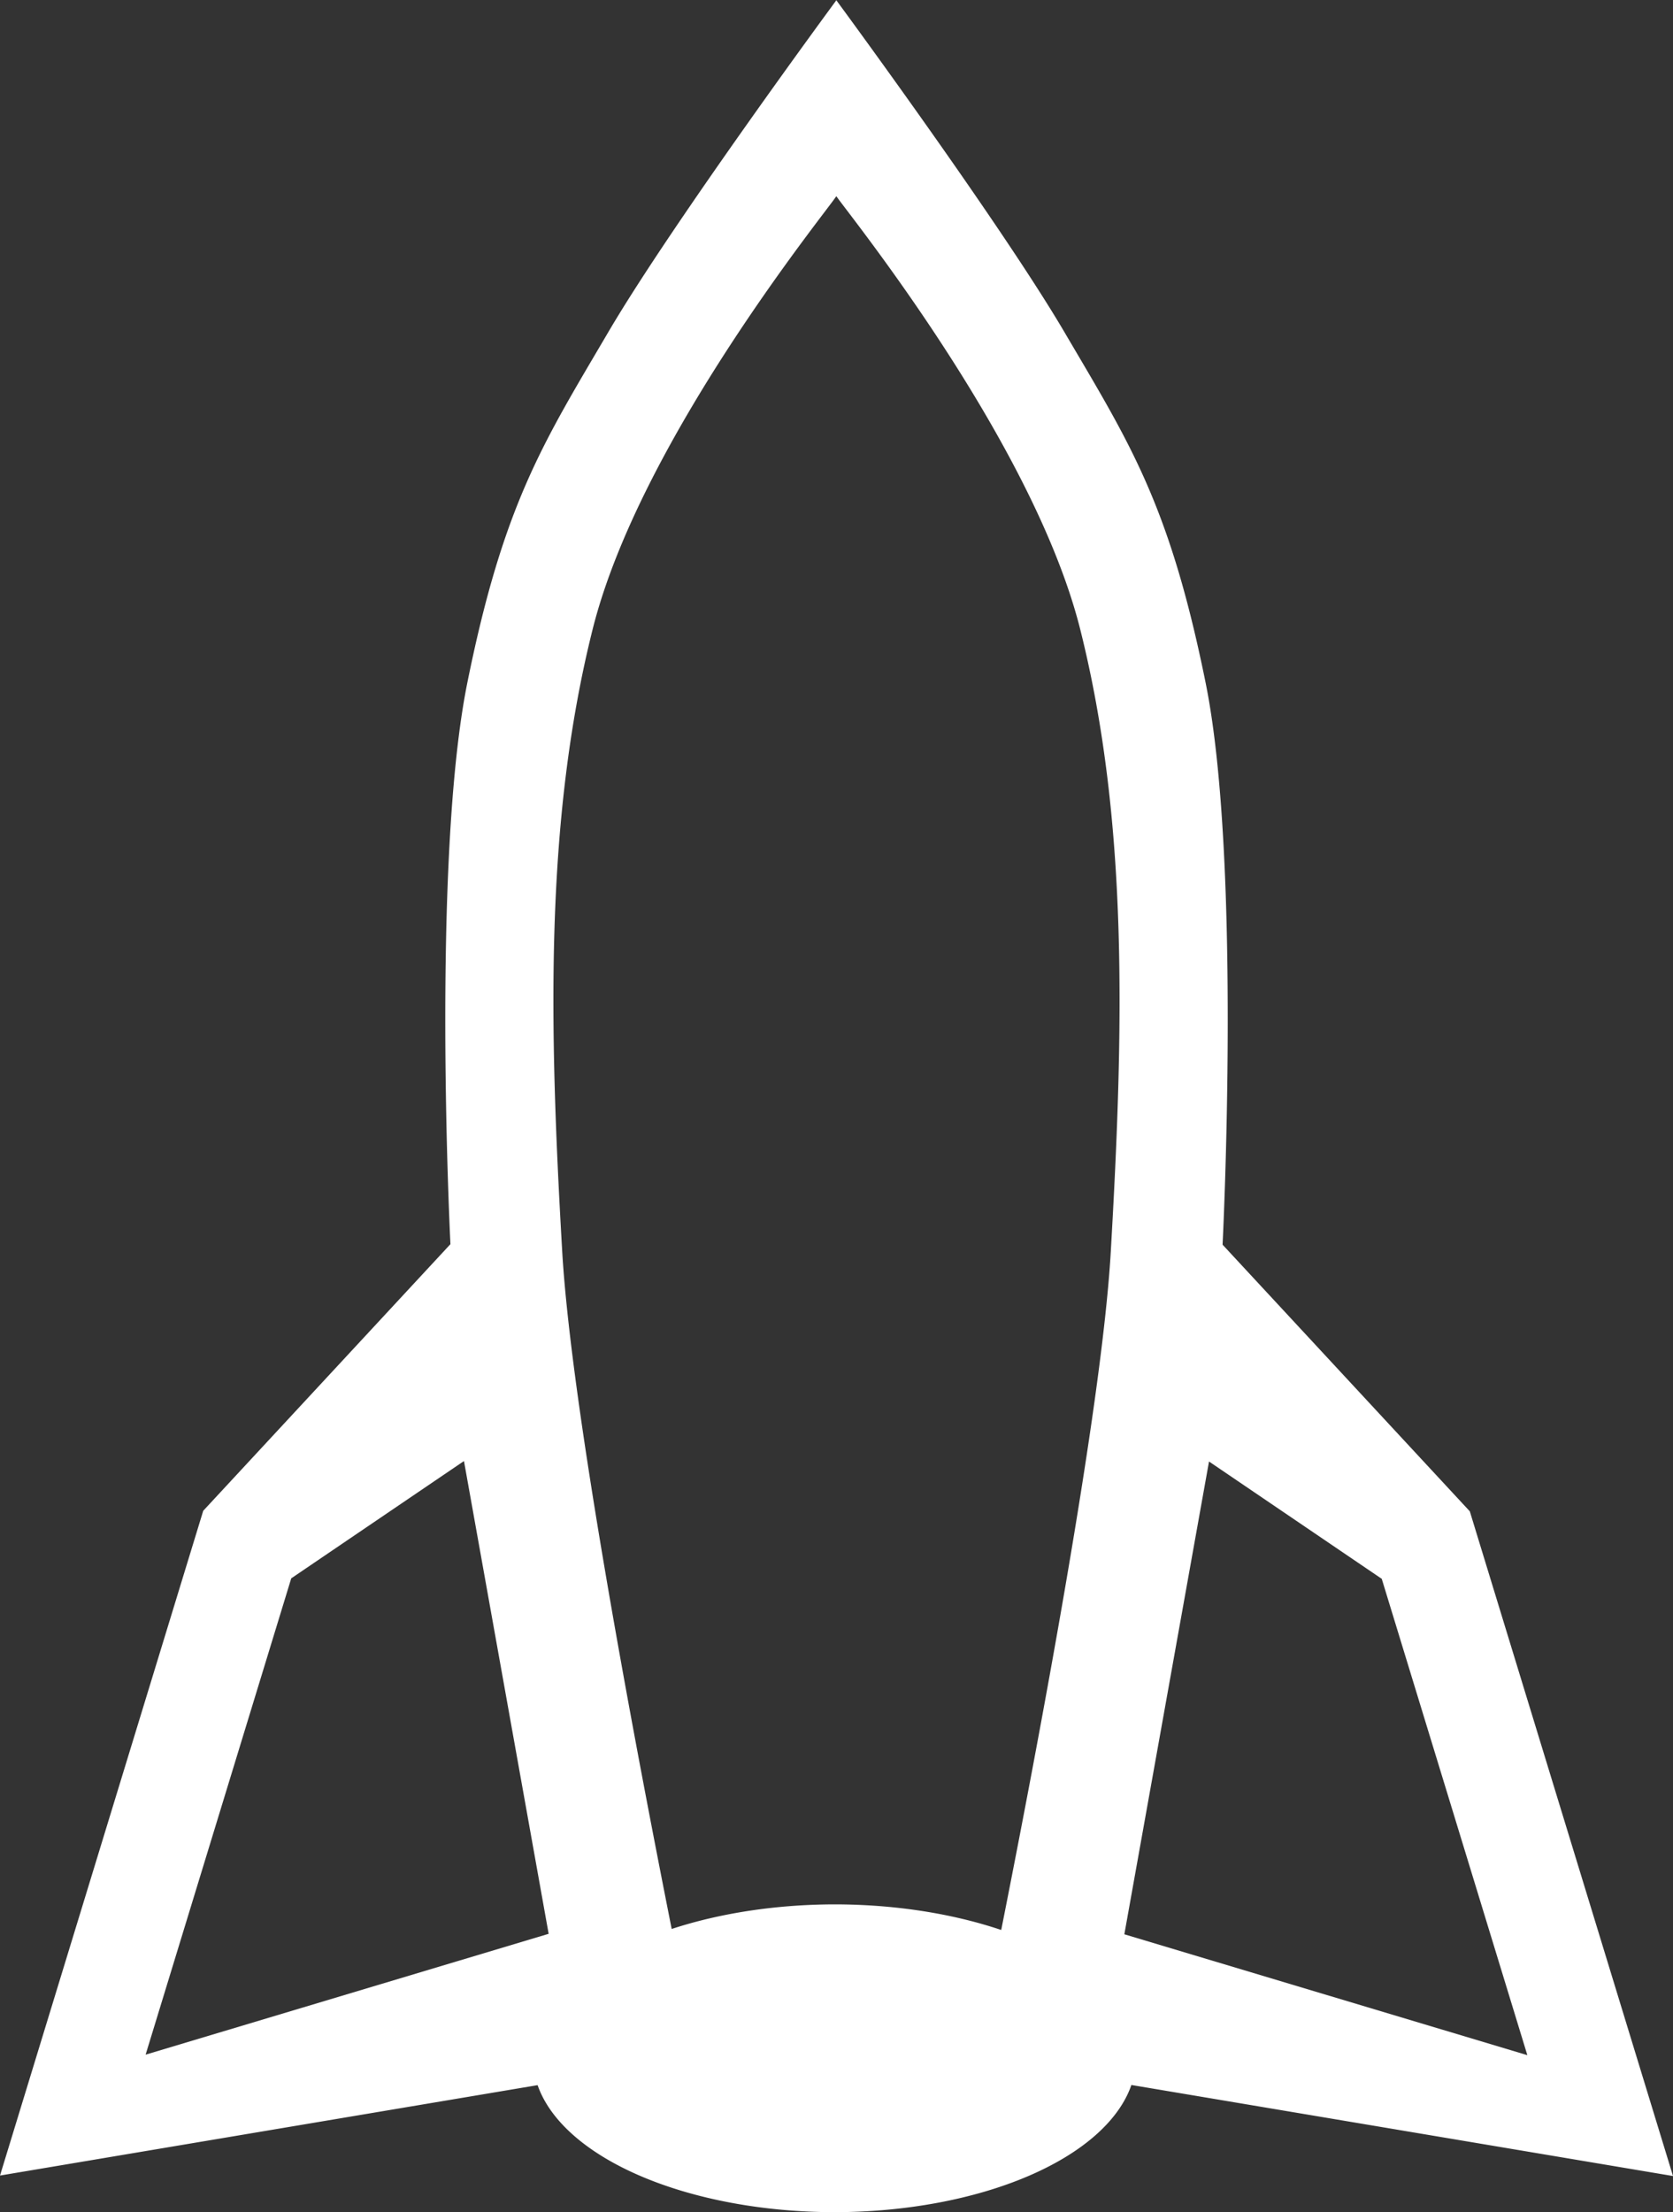
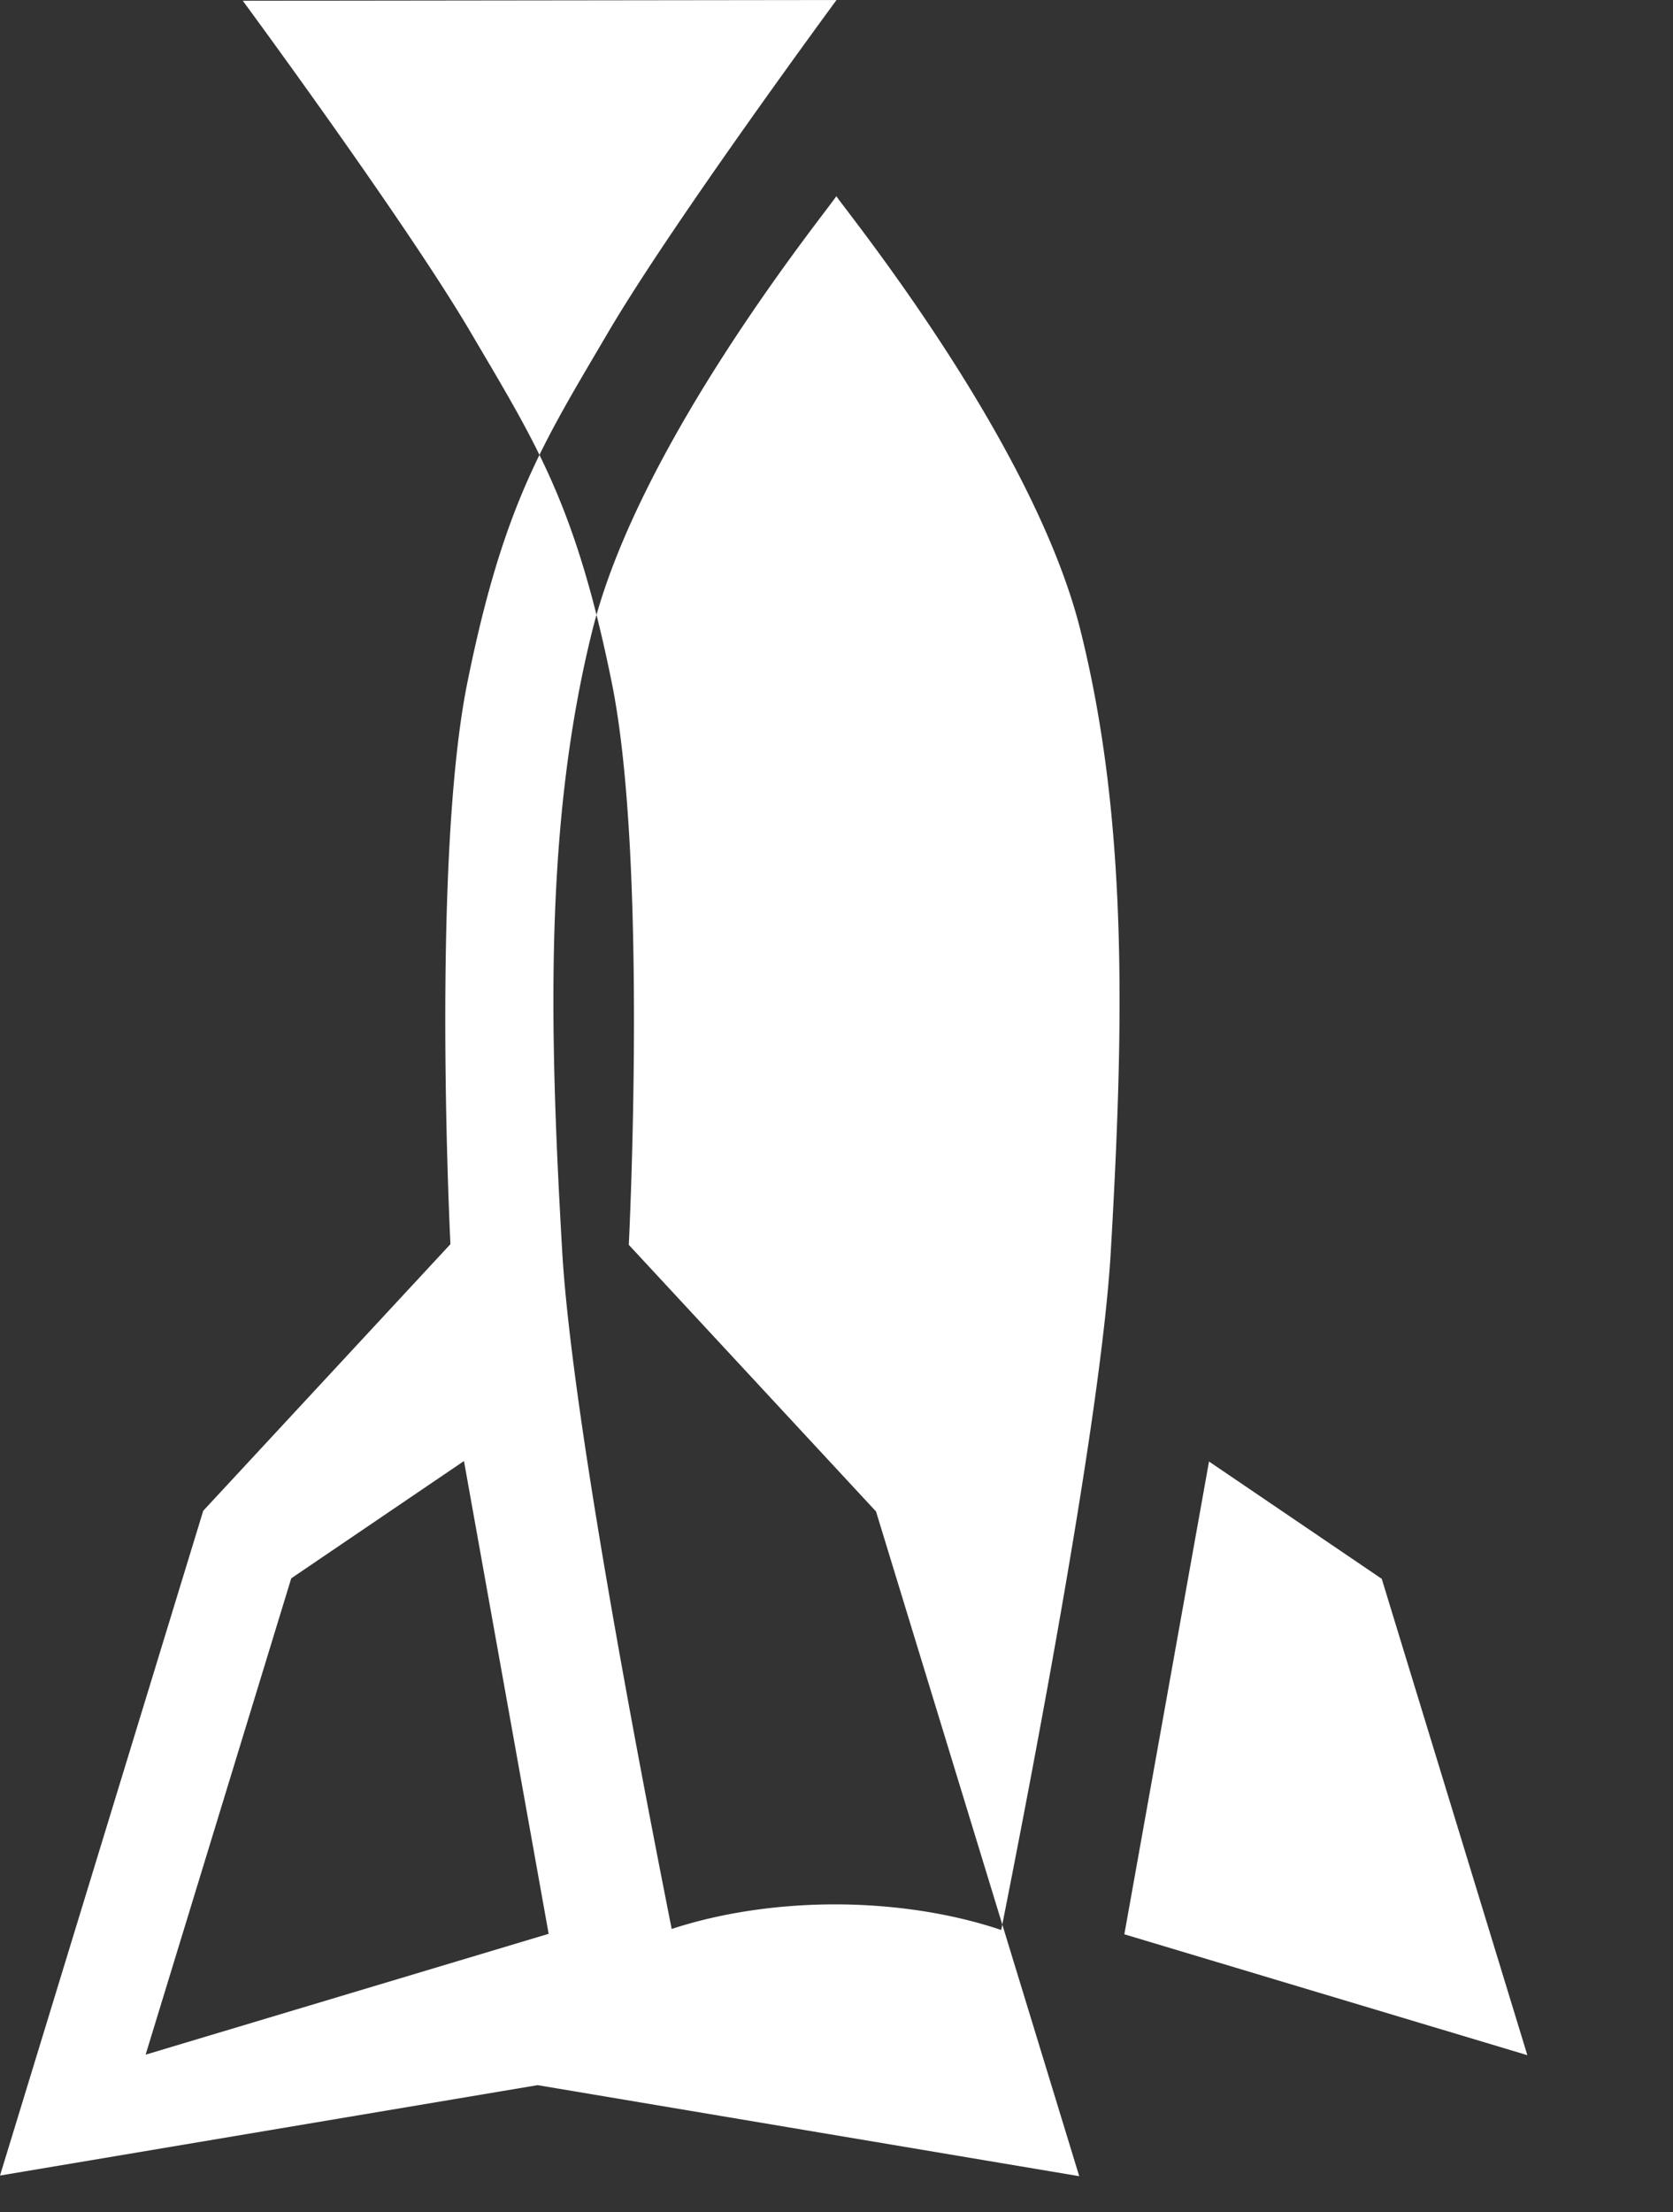
<svg xmlns="http://www.w3.org/2000/svg" xmlns:ns1="http://www.inkscape.org/namespaces/inkscape" xmlns:ns2="http://sodipodi.sourceforge.net/DTD/sodipodi-0.dtd" width="125.797mm" height="166.266mm" viewBox="0 0 125.797 166.266" version="1.1" id="svg1" xml:space="preserve" ns1:version="1.4 (e7c3feb, 2024-10-09)" ns2:docname="zrok-1.0.0-rocket-white.svg">
  <rect x="0" y="0" width="125.797" height="166.266" fill="#333333" stroke="none" />
  <ns2:namedview id="namedview1" pagecolor="#ffffff" bordercolor="#000000" borderopacity="0.25" ns1:showpageshadow="2" ns1:pageopacity="0.0" ns1:pagecheckerboard="0" ns1:deskcolor="#d1d1d1" ns1:document-units="mm" showguides="false" ns1:zoom="0.57641403" ns1:cx="1125.9268" ns1:cy="717.3663" ns1:window-width="1952" ns1:window-height="1304" ns1:window-x="1311" ns1:window-y="48" ns1:window-maximized="0" ns1:current-layer="layer1">
    <ns1:page x="0" y="-4.4822158e-22" width="125.797" height="166.266" id="page2" margin="0" bleed="0" />
  </ns2:namedview>
  <defs id="defs1" />
  <g ns1:label="Layer 1" ns1:groupmode="layer" id="layer1" transform="translate(-41.62,-64.028)">
-     <path id="path2" style="fill:#ffffff;fill-opacity:1;stroke-width:0.865" d="m 104.521,64.028 c 0,0 -12.301,16.684 -17.163,24.964 -4.862,8.28 -7.868,12.848 -10.595,26.334 -2.727,13.486 -1.274,42.213 -1.274,42.213 l -18.588,20.04 -15.28,49.962 40.423,-6.794 a 22.715,11.567 0 0 0 22.321,9.547 22.715,11.567 0 0 0 22.327,-9.559 l 40.726,6.843 -15.28,-49.96 -18.589,-20.04 c 0,0 1.455,-28.729 -1.272,-42.215 -2.727,-13.486 -5.734,-18.054 -10.597,-26.334 -4.861,-8.278 -17.149,-24.947 -17.157,-24.957 z m -0.015,14.742 c 0.524,0.86 14.761,18.3 18.345,32.586 3.651,14.551 3.25,30.168 2.291,46.755 -0.684,11.821 -5.489,37.137 -8.238,50.974 a 22.715,11.567 0 0 0 -12.541,-1.925 22.715,11.567 0 0 0 -12.237,1.849 c -2.75,-13.845 -7.55,-39.123 -8.233,-50.935 -0.96,-16.587 -1.36,-32.205 2.291,-46.757 3.576,-14.251 17.734,-31.579 18.323,-32.548 z m -27.999,95.07 6.367,35.533 -30.305,9.083 10.95,-35.8 z m 56.022,0.035 12.988,8.817 10.948,35.802 -30.303,-9.085 z" ns1:export-filename="zrok-1.0.0-rocket-white.svg" ns1:export-xdpi="96" ns1:export-ydpi="96" />
+     <path id="path2" style="fill:#ffffff;fill-opacity:1;stroke-width:0.865" d="m 104.521,64.028 c 0,0 -12.301,16.684 -17.163,24.964 -4.862,8.28 -7.868,12.848 -10.595,26.334 -2.727,13.486 -1.274,42.213 -1.274,42.213 l -18.588,20.04 -15.28,49.962 40.423,-6.794 l 40.726,6.843 -15.28,-49.96 -18.589,-20.04 c 0,0 1.455,-28.729 -1.272,-42.215 -2.727,-13.486 -5.734,-18.054 -10.597,-26.334 -4.861,-8.278 -17.149,-24.947 -17.157,-24.957 z m -0.015,14.742 c 0.524,0.86 14.761,18.3 18.345,32.586 3.651,14.551 3.25,30.168 2.291,46.755 -0.684,11.821 -5.489,37.137 -8.238,50.974 a 22.715,11.567 0 0 0 -12.541,-1.925 22.715,11.567 0 0 0 -12.237,1.849 c -2.75,-13.845 -7.55,-39.123 -8.233,-50.935 -0.96,-16.587 -1.36,-32.205 2.291,-46.757 3.576,-14.251 17.734,-31.579 18.323,-32.548 z m -27.999,95.07 6.367,35.533 -30.305,9.083 10.95,-35.8 z m 56.022,0.035 12.988,8.817 10.948,35.802 -30.303,-9.085 z" ns1:export-filename="zrok-1.0.0-rocket-white.svg" ns1:export-xdpi="96" ns1:export-ydpi="96" />
  </g>
</svg>